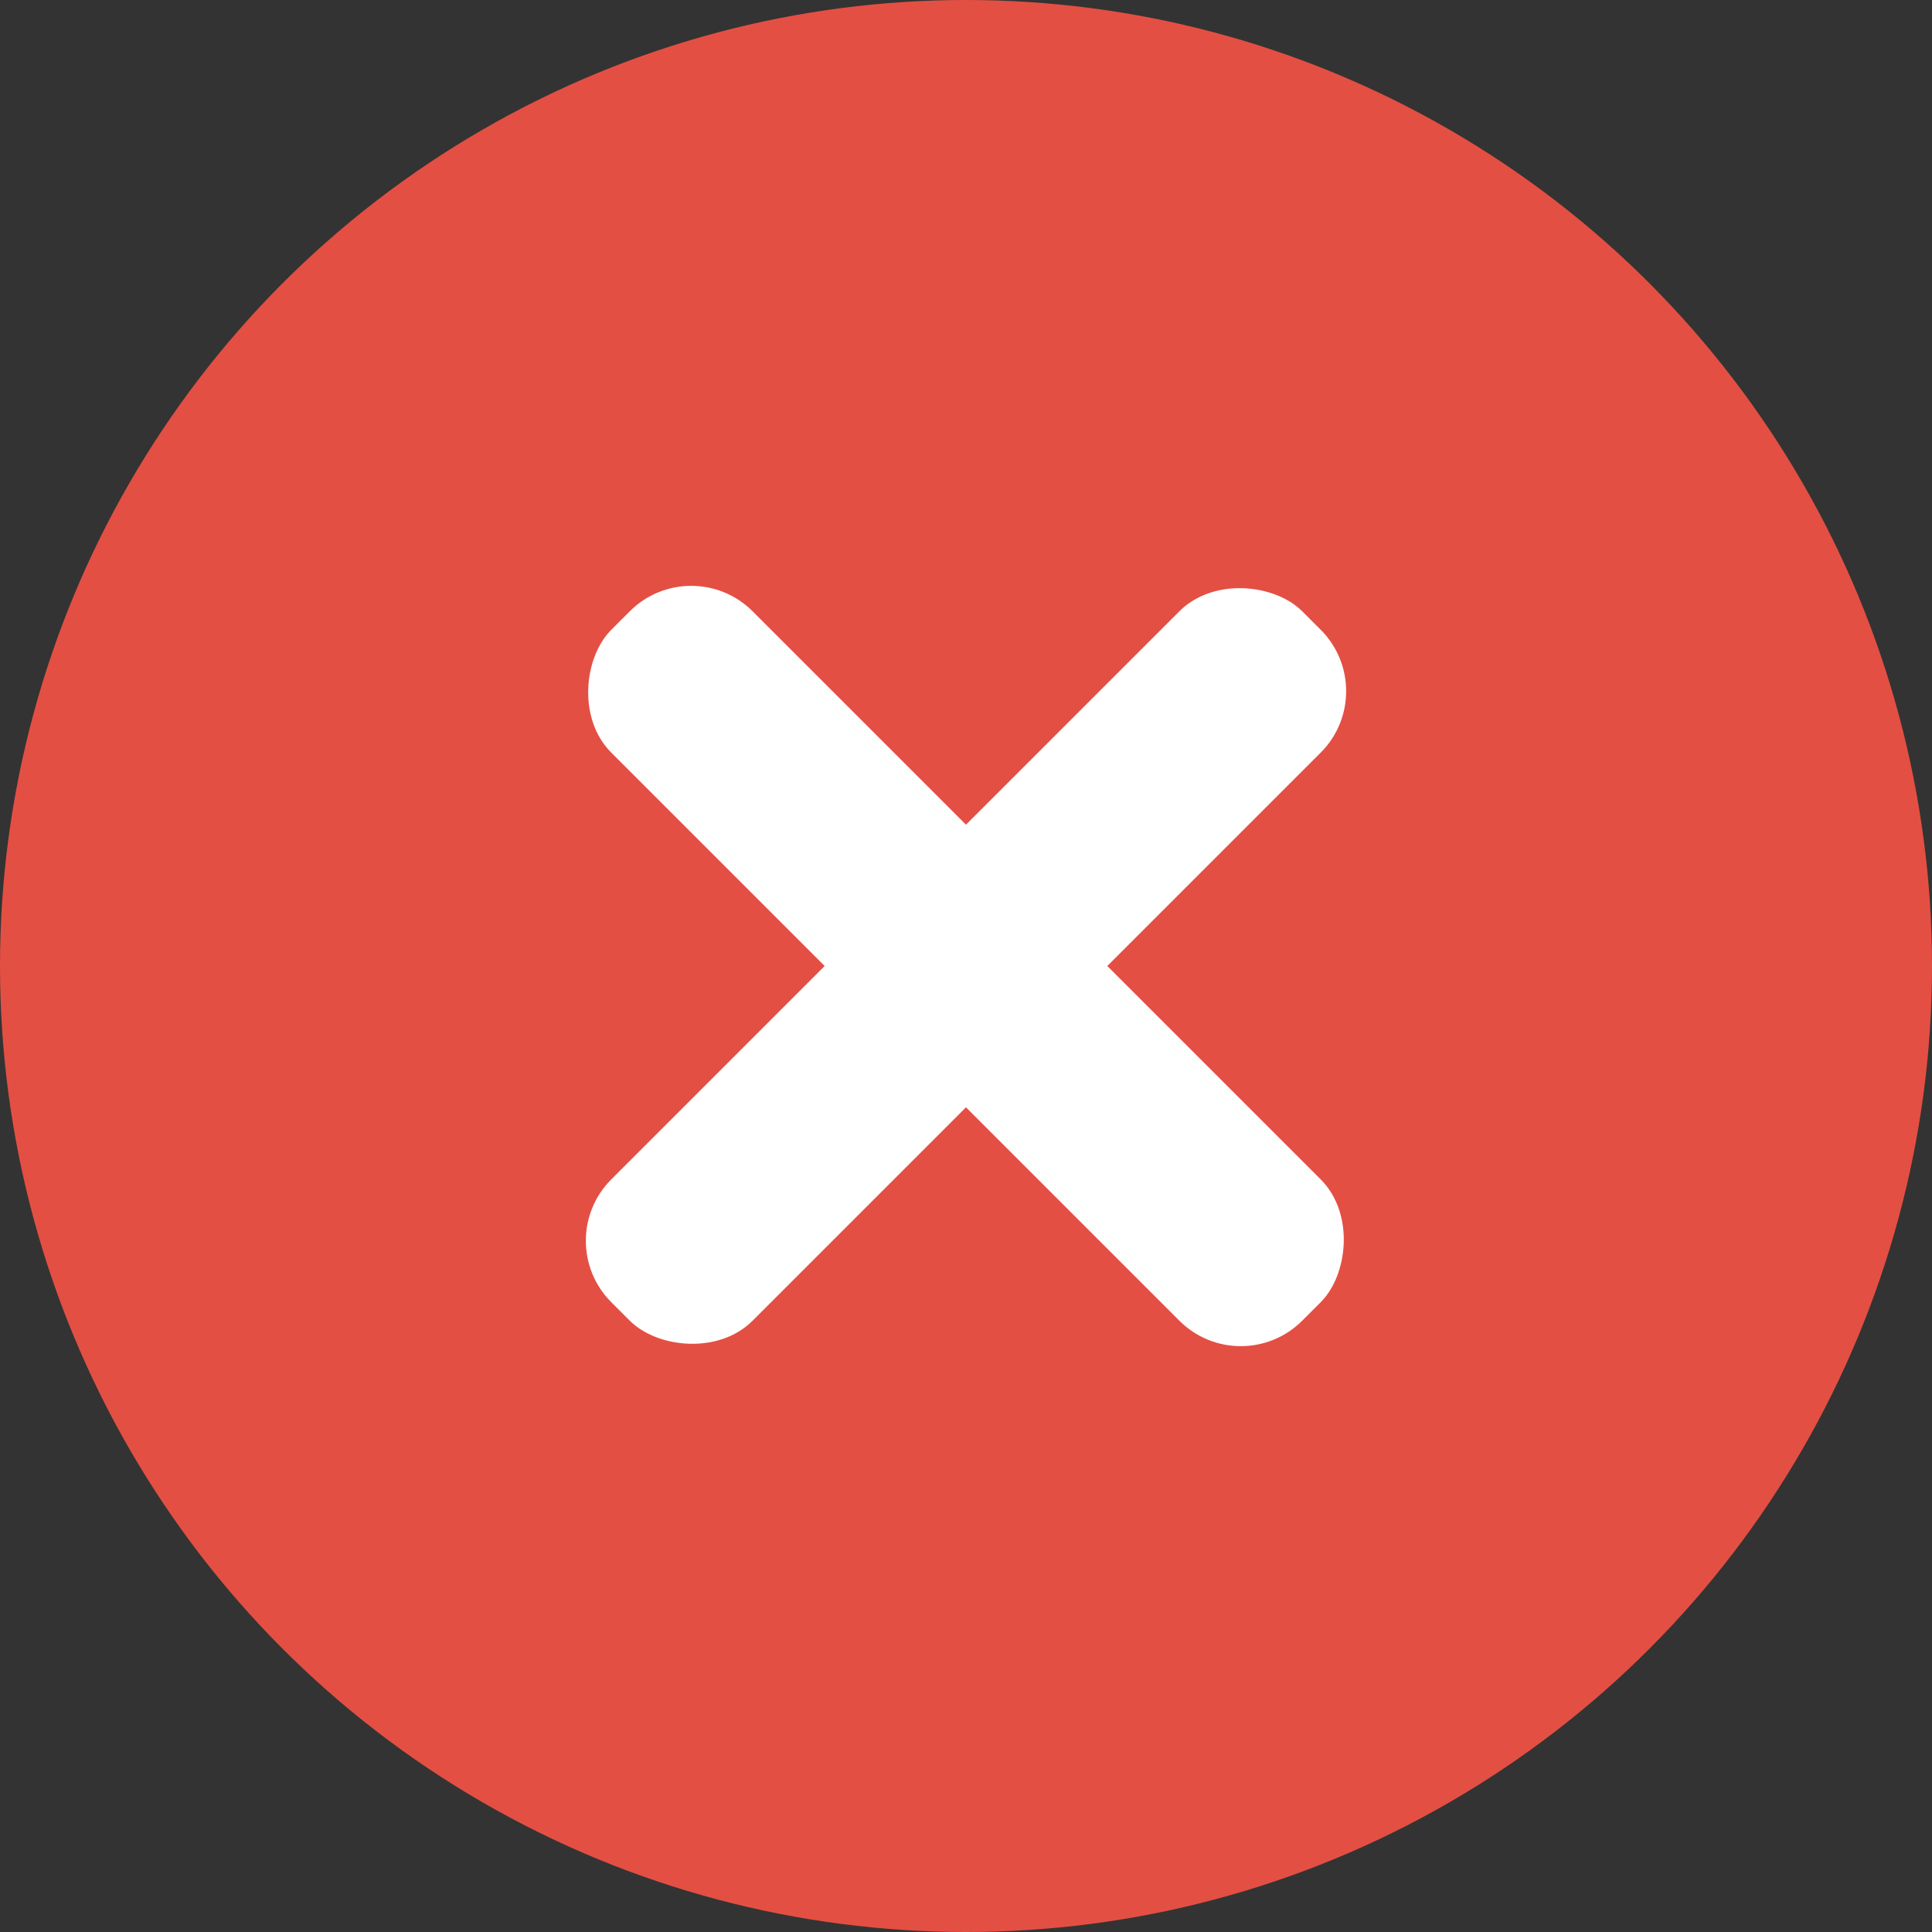
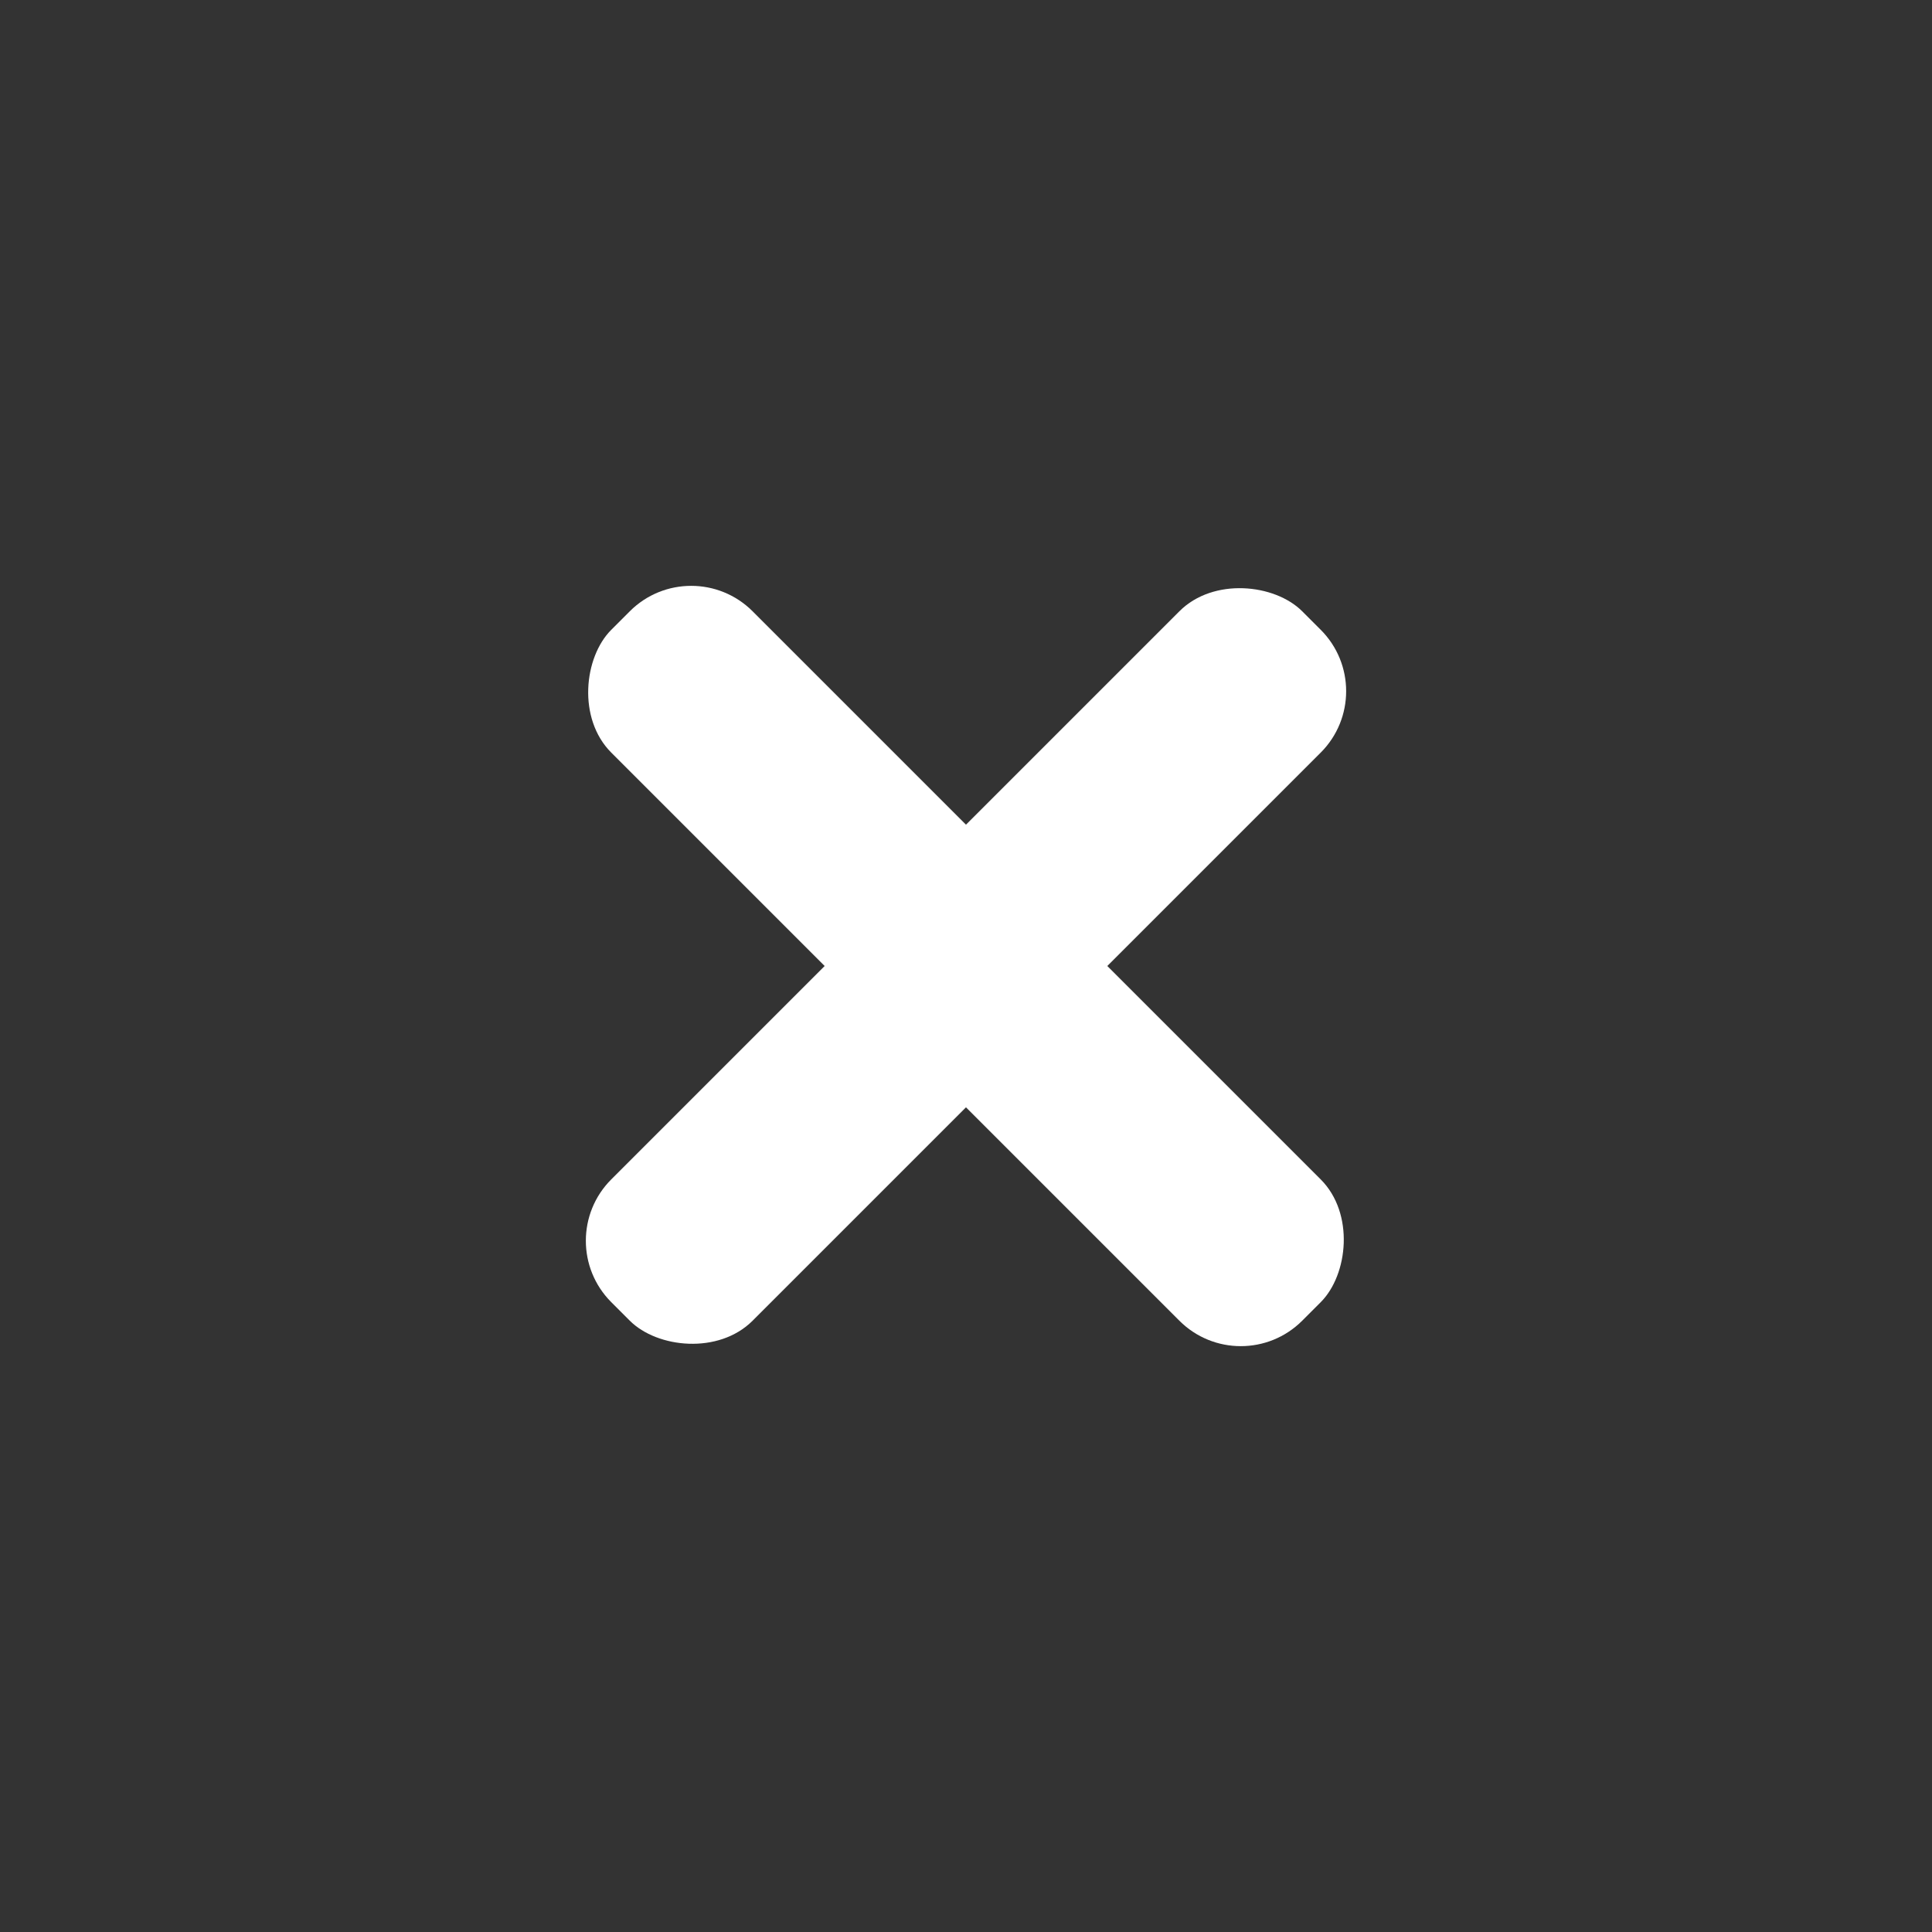
<svg xmlns="http://www.w3.org/2000/svg" width="89px" height="89px" viewBox="0 0 89 89" version="1.1">
  <rect x="0" y="0" width="89" height="89" fill="#333333" stroke="none" />
  <title>Illustration / Declined</title>
  <desc>Created with Sketch.</desc>
  <defs />
  <g id="Symbols" stroke="none" stroke-width="1" fill="none" fill-rule="evenodd">
    <g id="Illustration-/-Declined">
      <g id="放大对号" fill="#E44F43">
-         <circle id="Oval-17" cx="44.5" cy="44.5" r="44.5" />
-       </g>
+         </g>
      <rect id="Rectangle" fill="#FFFFFF" transform="translate(44.5, 44.5) rotate(-225) translate(-44.5, -44.5) " x="21.994" y="39.897" width="45.011" height="9.207" rx="4" />
      <rect id="Rectangle" fill="#FFFFFF" transform="translate(44.5, 44.5) rotate(-315) translate(-44.5, -44.5) " x="21.994" y="39.897" width="45.011" height="9.207" rx="4" />
    </g>
  </g>
</svg>